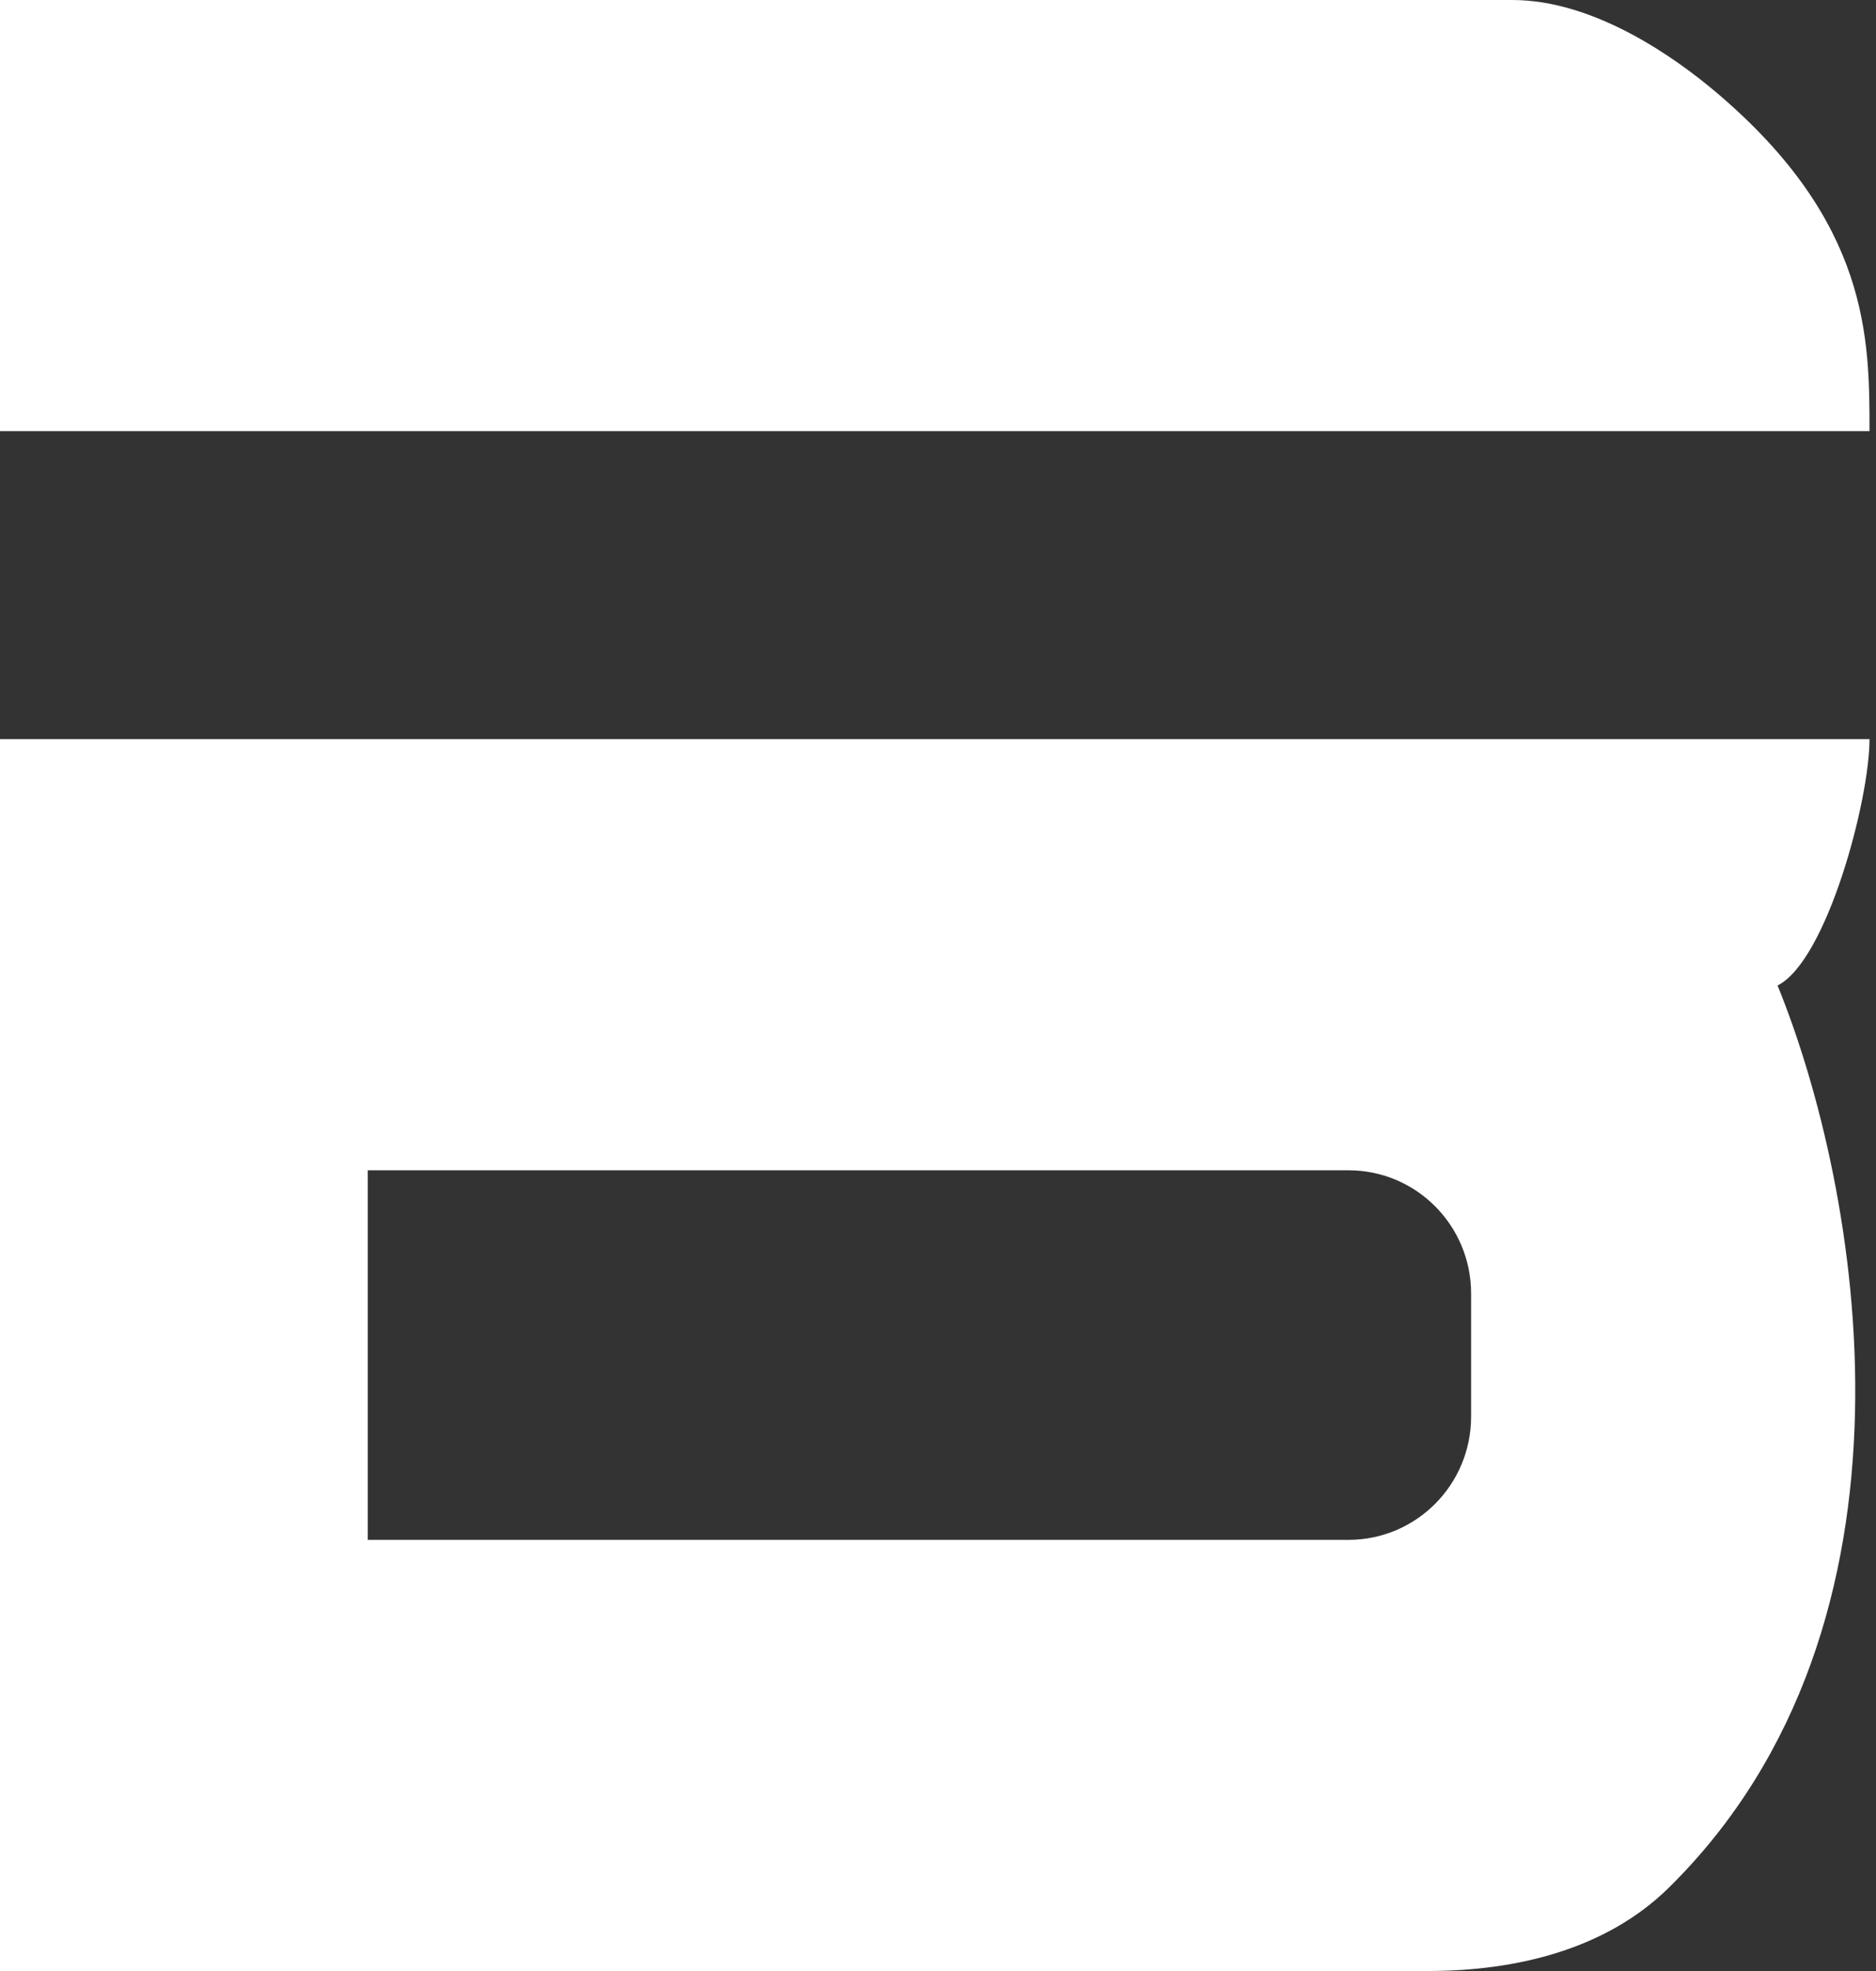
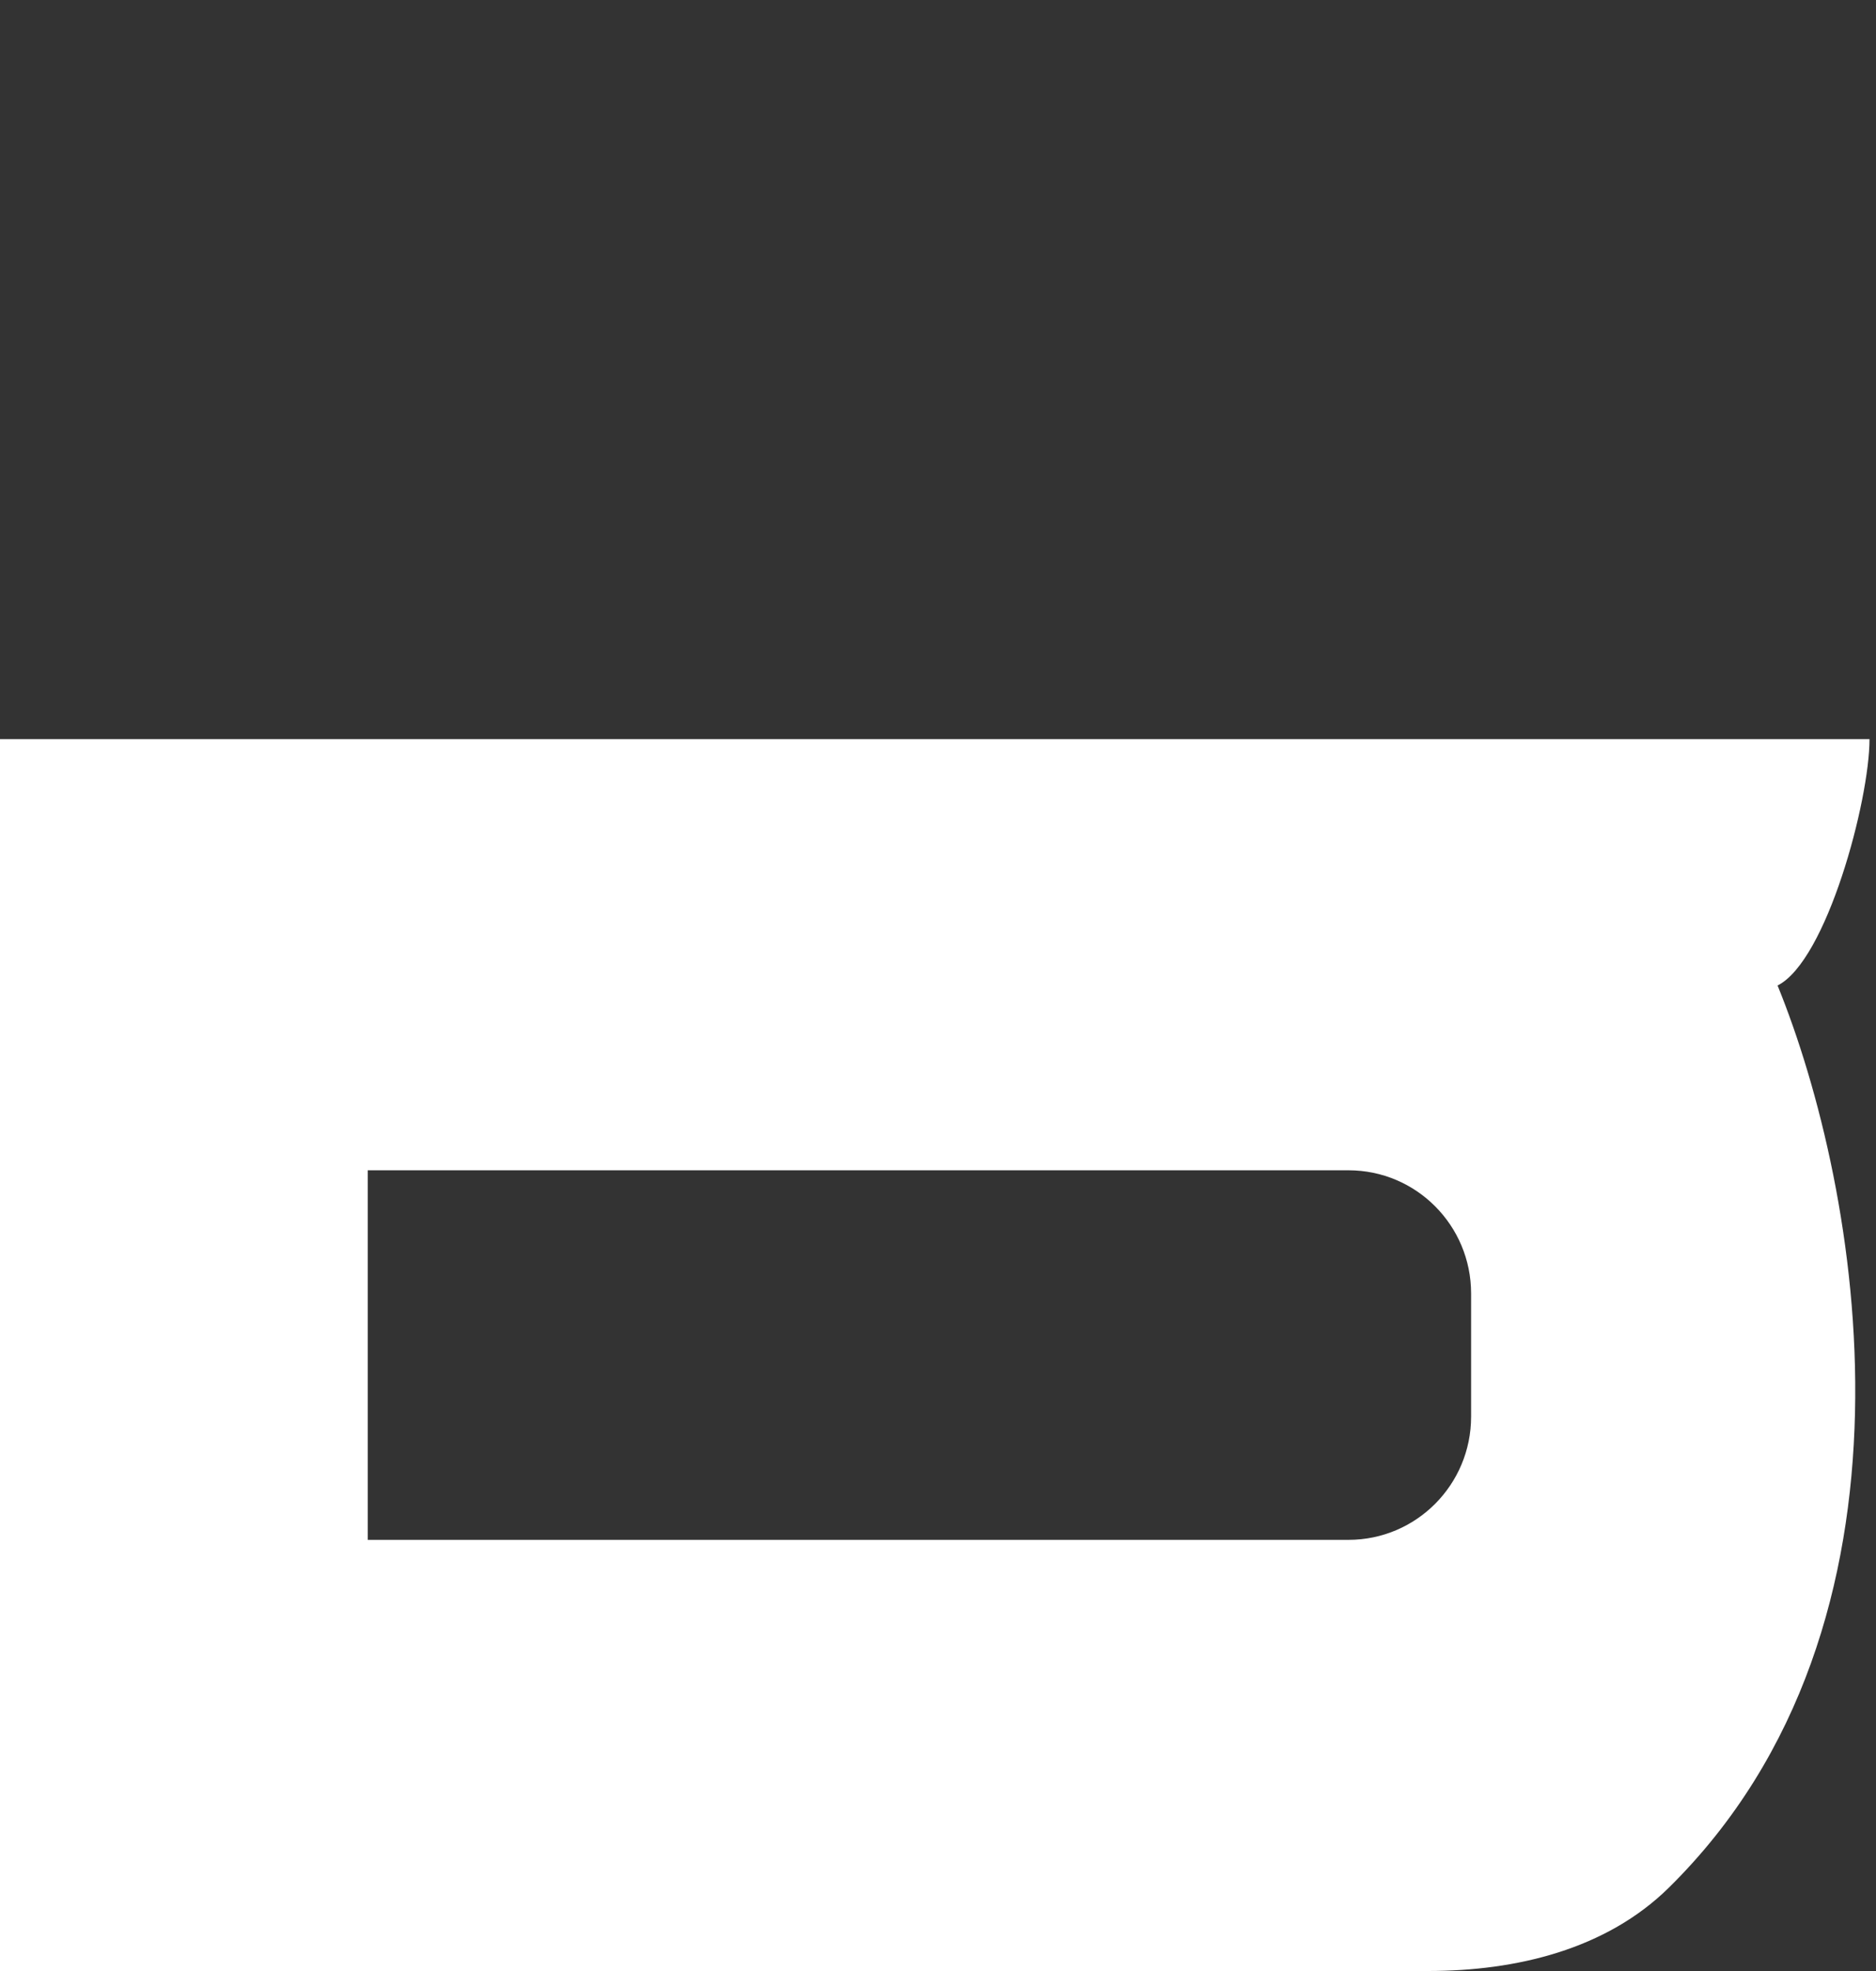
<svg xmlns="http://www.w3.org/2000/svg" width="120" height="126" viewBox="0 0 120 126" fill="none">
  <rect x="0" y="0" width="120" height="126" fill="#333333" stroke="none" />
  <g clip-path="url(#clip0_165_5)">
    <path d="M409.727 27.563V0H533.233V19.688L454.817 98.438H533.233V126H409.727V104.344L486.183 27.563H409.727Z" fill="white" />
    <path d="M705.75 0H682.225V126H709.671V43.313L782.206 126H803.771V0H776.325V76.781L705.75 0Z" fill="white" />
-     <path d="M0 0V27.563H119.585C119.585 21.656 119.585 14.197 109.783 5.906C107.174 3.699 102 0 96.736 0C91.471 0.001 0 0 0 0Z" fill="white" />
    <path fill-rule="evenodd" clip-rule="evenodd" d="M119.585 47.25H0V126H91.346C96.988 126 102.74 124.625 106.758 120.665C123.947 103.725 118.983 75.96 113.704 63C116.841 61.425 119.585 51.187 119.585 47.25ZM23.525 74.813H86.258C90.589 74.813 94.1 78.338 94.1 82.688V90.563C94.1 94.912 90.589 98.438 86.258 98.438H23.525V74.813Z" fill="white" />
    <path fill-rule="evenodd" clip-rule="evenodd" d="M592.046 0C568.226 0 548.917 19.392 548.917 43.312V82.687C548.917 106.608 568.226 126 592.046 126H623.412C647.232 126 666.542 106.608 666.542 82.687V43.312C666.542 19.392 647.232 0 623.412 0H592.046ZM639.093 29.531C645.627 30.844 653.603 39.375 641.056 55.125L648.898 57.094C644.662 64.184 641.036 64.329 638.167 64.444C637.053 64.488 636.052 64.528 635.175 64.969C631.254 76.125 620.668 102.375 609.69 102.375H605.769C594.79 102.375 584.204 76.125 580.283 64.969C579.406 64.528 578.406 64.488 577.291 64.444C574.422 64.329 570.796 64.184 566.56 57.094L574.402 55.125C561.855 39.375 569.831 30.844 576.366 29.531C574.404 32.813 570.873 42.525 580.283 47.25C580.89 46.438 583.757 43.368 584.86 42.187C590.05 36.632 597.873 35.438 605.459 35.438H609.999C617.585 35.438 625.408 36.632 630.598 42.187C631.701 43.368 634.568 46.438 635.175 47.25C644.585 42.525 641.054 32.813 639.093 29.531Z" fill="white" />
    <path d="M256.815 0H137.229V27.563H256.815V0Z" fill="white" />
-     <path d="M137.229 47.25H250.933V74.813H162.715V100.406H256.815V126H137.229V47.25Z" fill="white" />
-     <path d="M392.083 0H272.498V27.563H392.083V0Z" fill="white" />
    <path d="M272.498 47.25H386.202V74.813H297.983V100.406H392.083V126H272.498V47.25Z" fill="white" />
-     <path d="M941 0H821.415V27.563H941V0Z" fill="white" />
    <path d="M821.415 47.25H935.119V74.813H846.9V100.406H941V126H821.415V47.25Z" fill="white" />
  </g>
  <defs>
    <clipPath id="clip0_165_5">
      <rect width="120" height="126" fill="white" />
    </clipPath>
  </defs>
</svg>